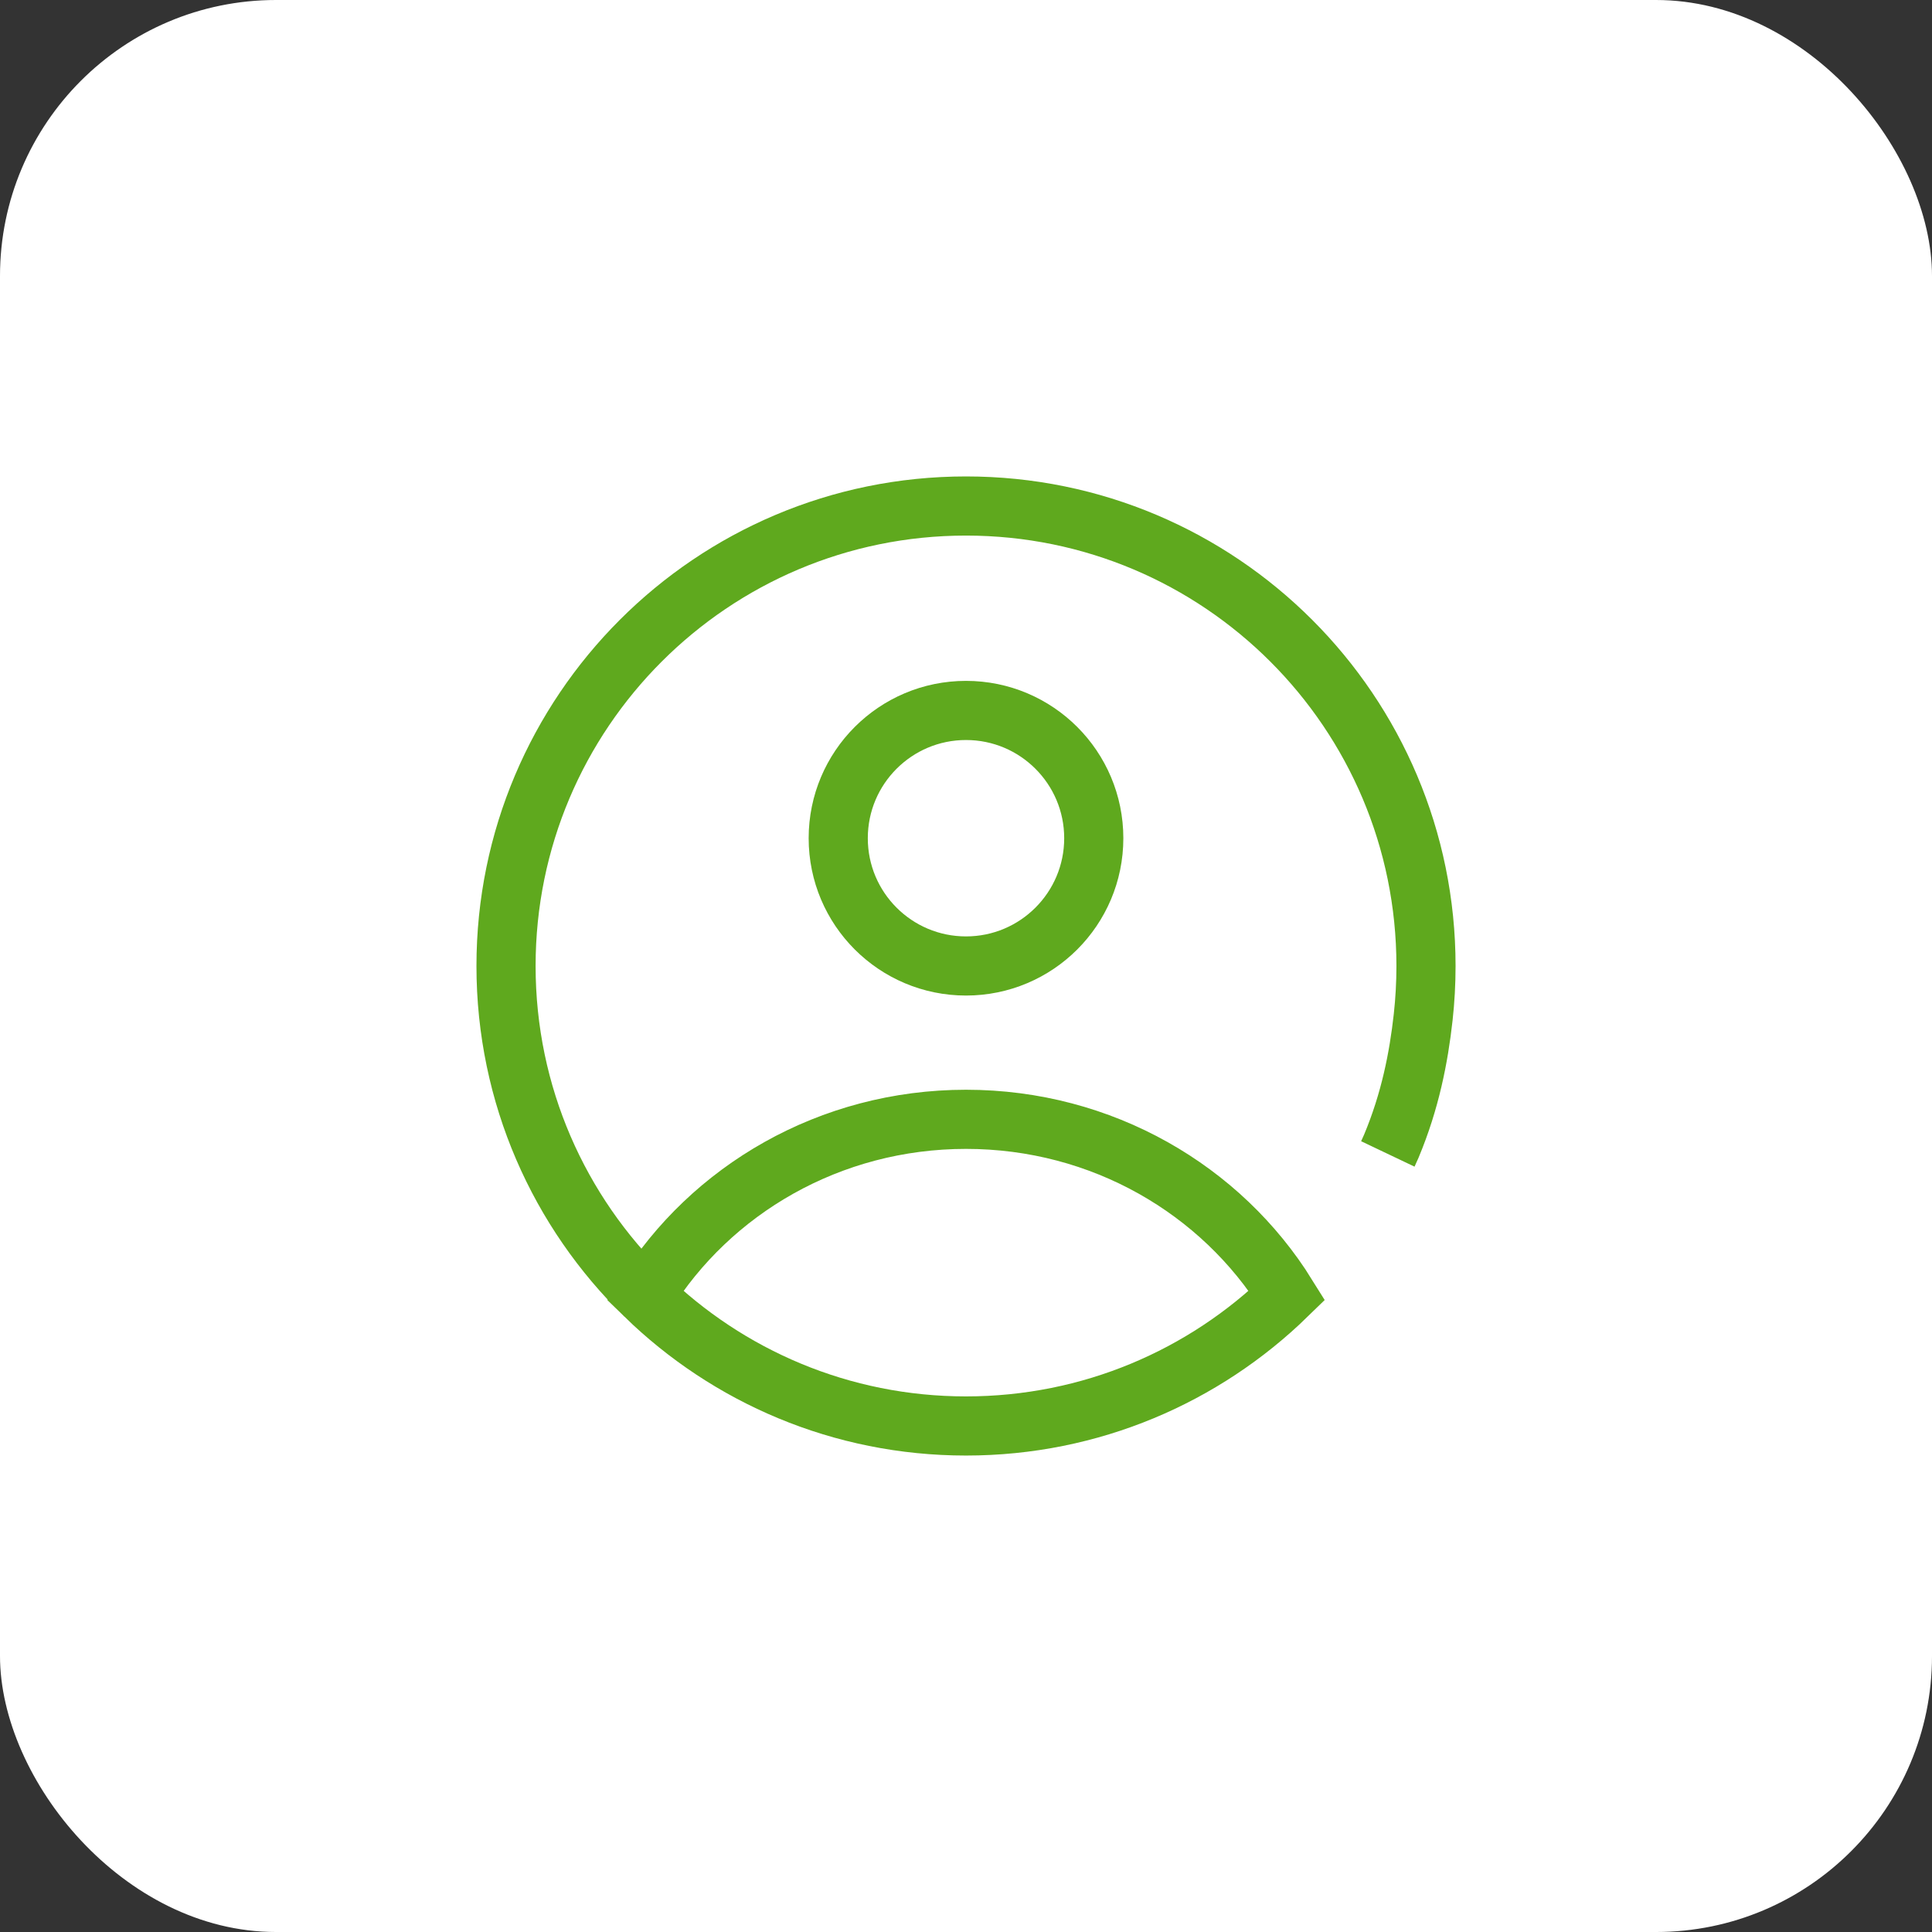
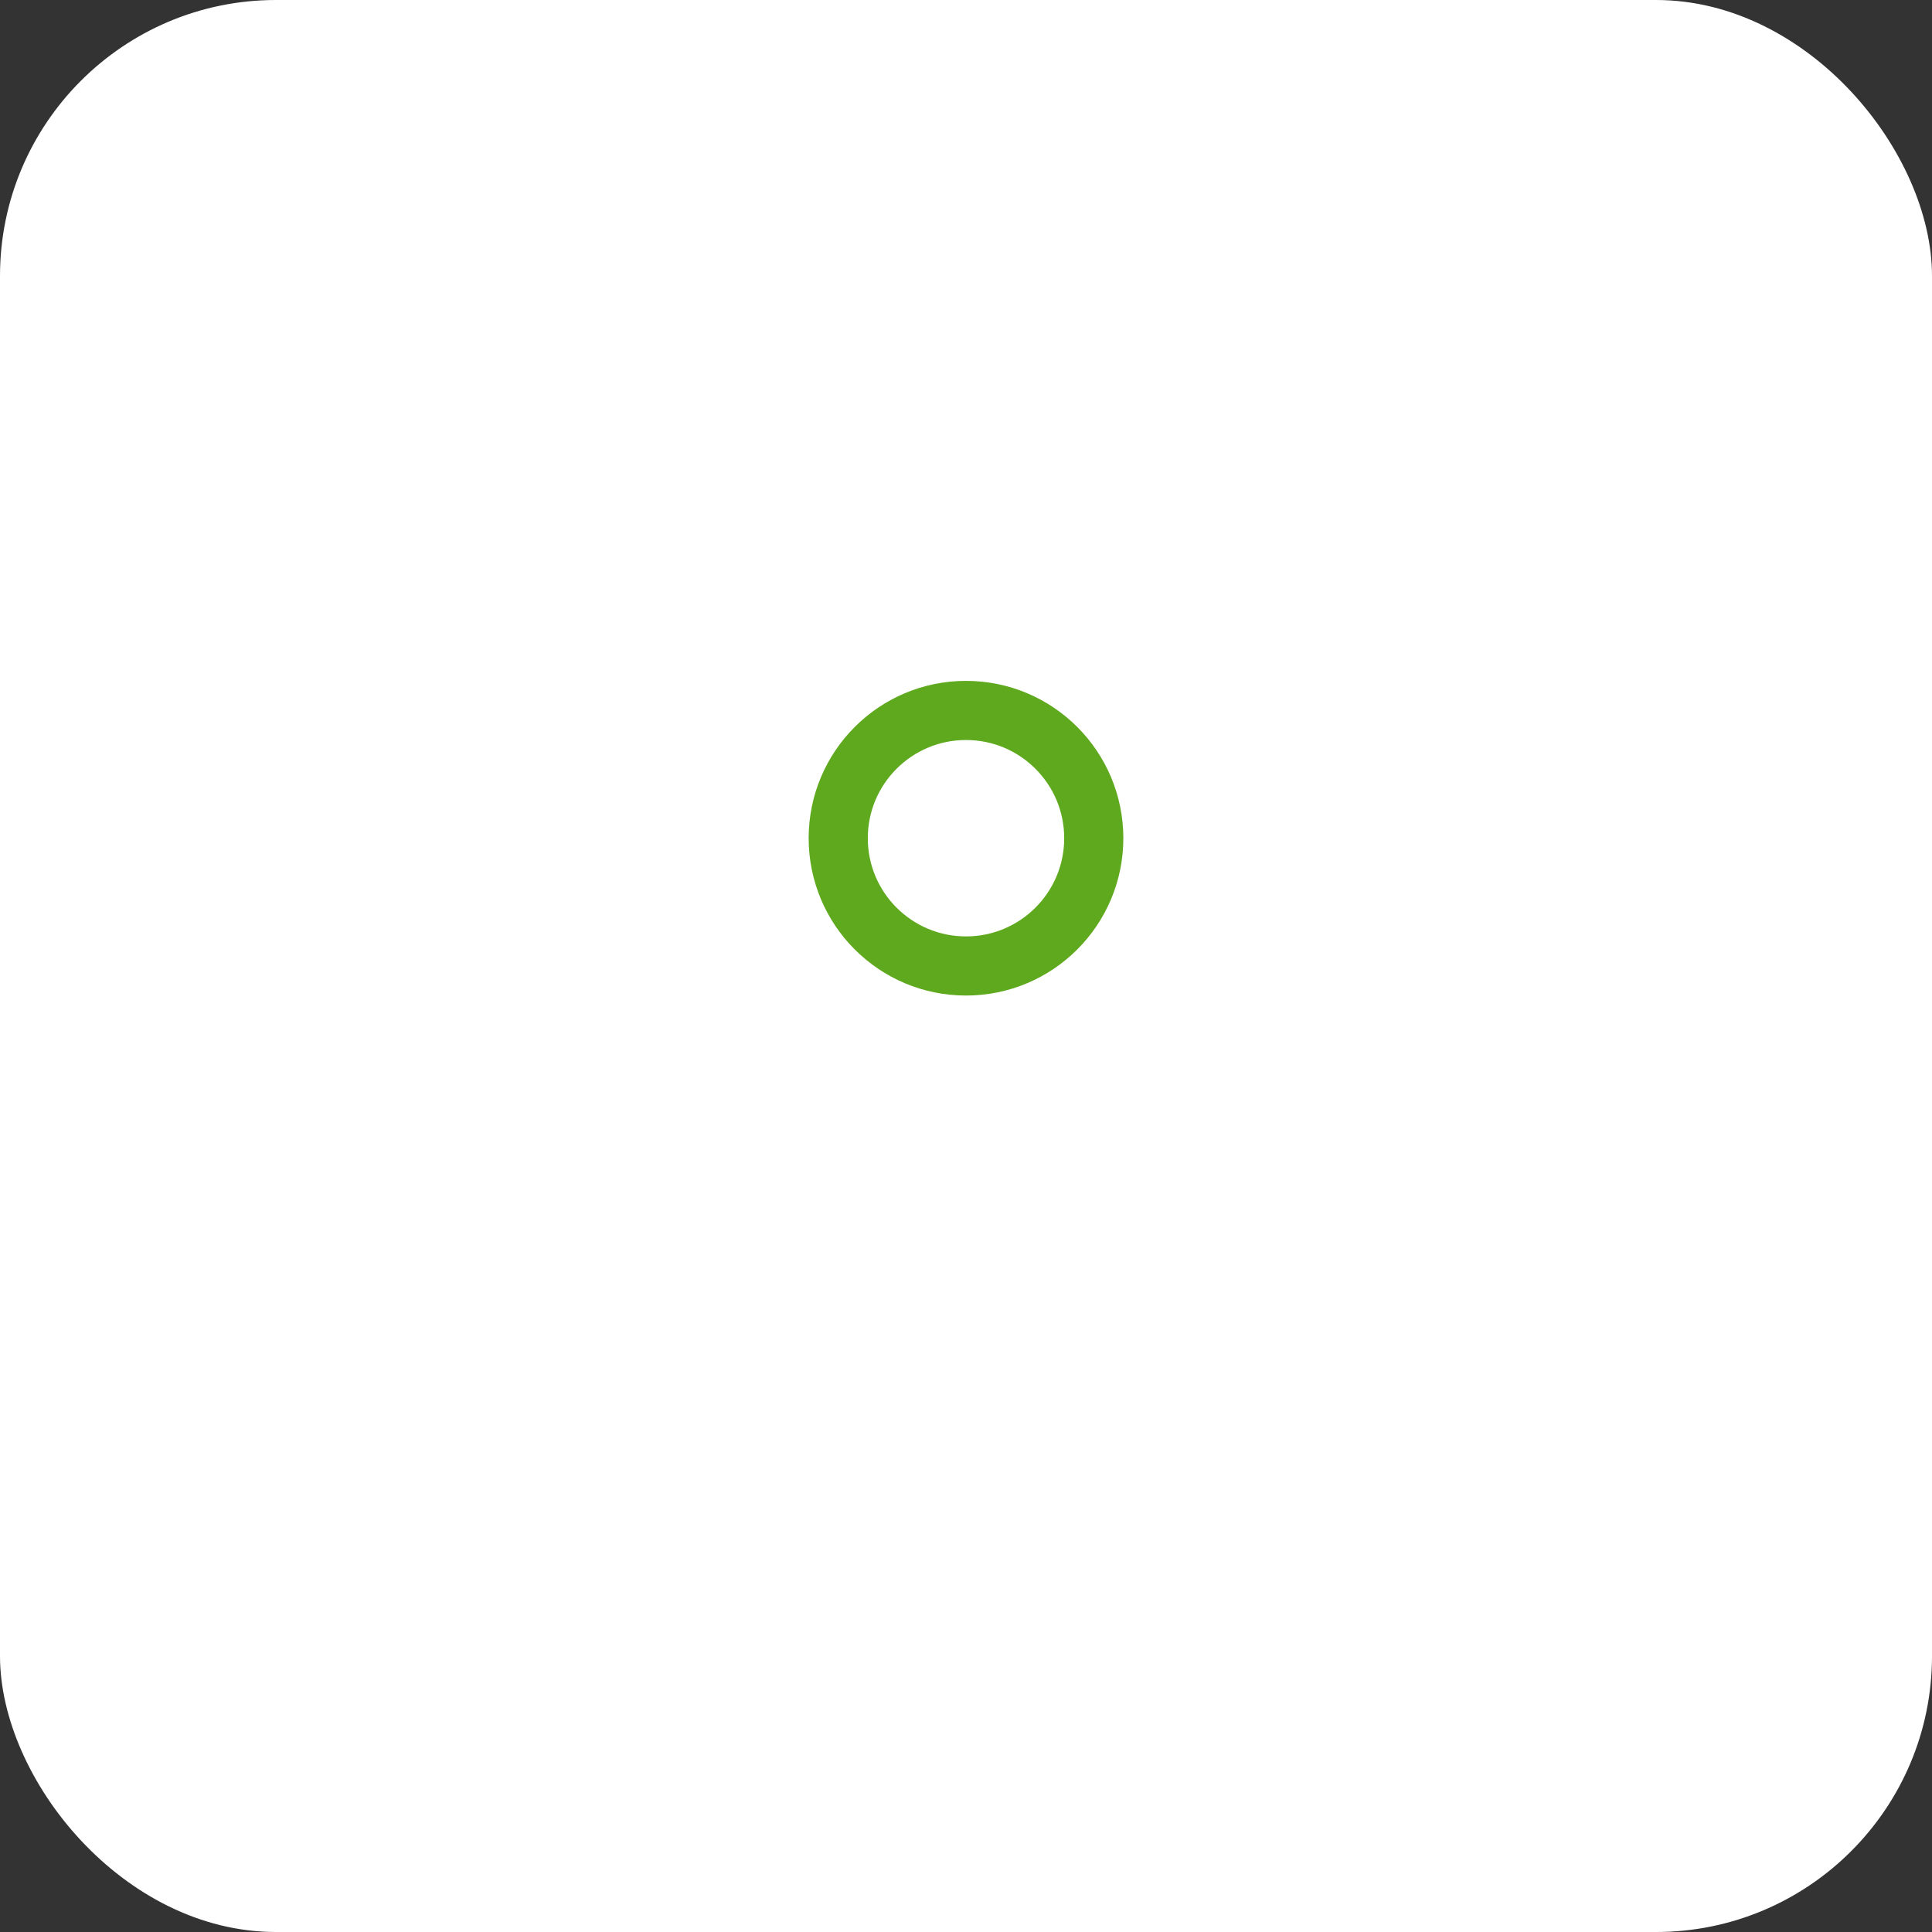
<svg xmlns="http://www.w3.org/2000/svg" width="98" height="98" viewBox="0 0 98 98" fill="none">
  <rect x="0" y="0" width="98" height="98" fill="#333333" stroke="none" />
  <rect width="98" height="98" rx="14" fill="white" />
-   <path d="M32.717 65.711C36.043 60.357 42.091 56.777 49 56.777C55.91 56.777 61.958 60.357 65.284 65.711C61.079 69.808 55.335 72.332 49 72.332C42.666 72.332 36.921 69.808 32.717 65.711ZM32.717 65.711C28.368 61.473 25.668 55.551 25.668 49C25.668 36.113 36.114 25.667 49 25.667C61.887 25.667 72.333 36.113 72.333 49C72.333 49.876 72.285 50.741 72.191 51.592C71.962 53.66 71.527 55.86 70.576 58.135C70.526 58.252 70.467 58.386 70.397 58.533" stroke="#5FA91E" stroke-width="3" />
  <circle cx="6.481" cy="6.481" r="6.481" transform="matrix(-1 0 0 1 55.481 36.037)" stroke="#5FA91E" stroke-width="3" />
</svg>